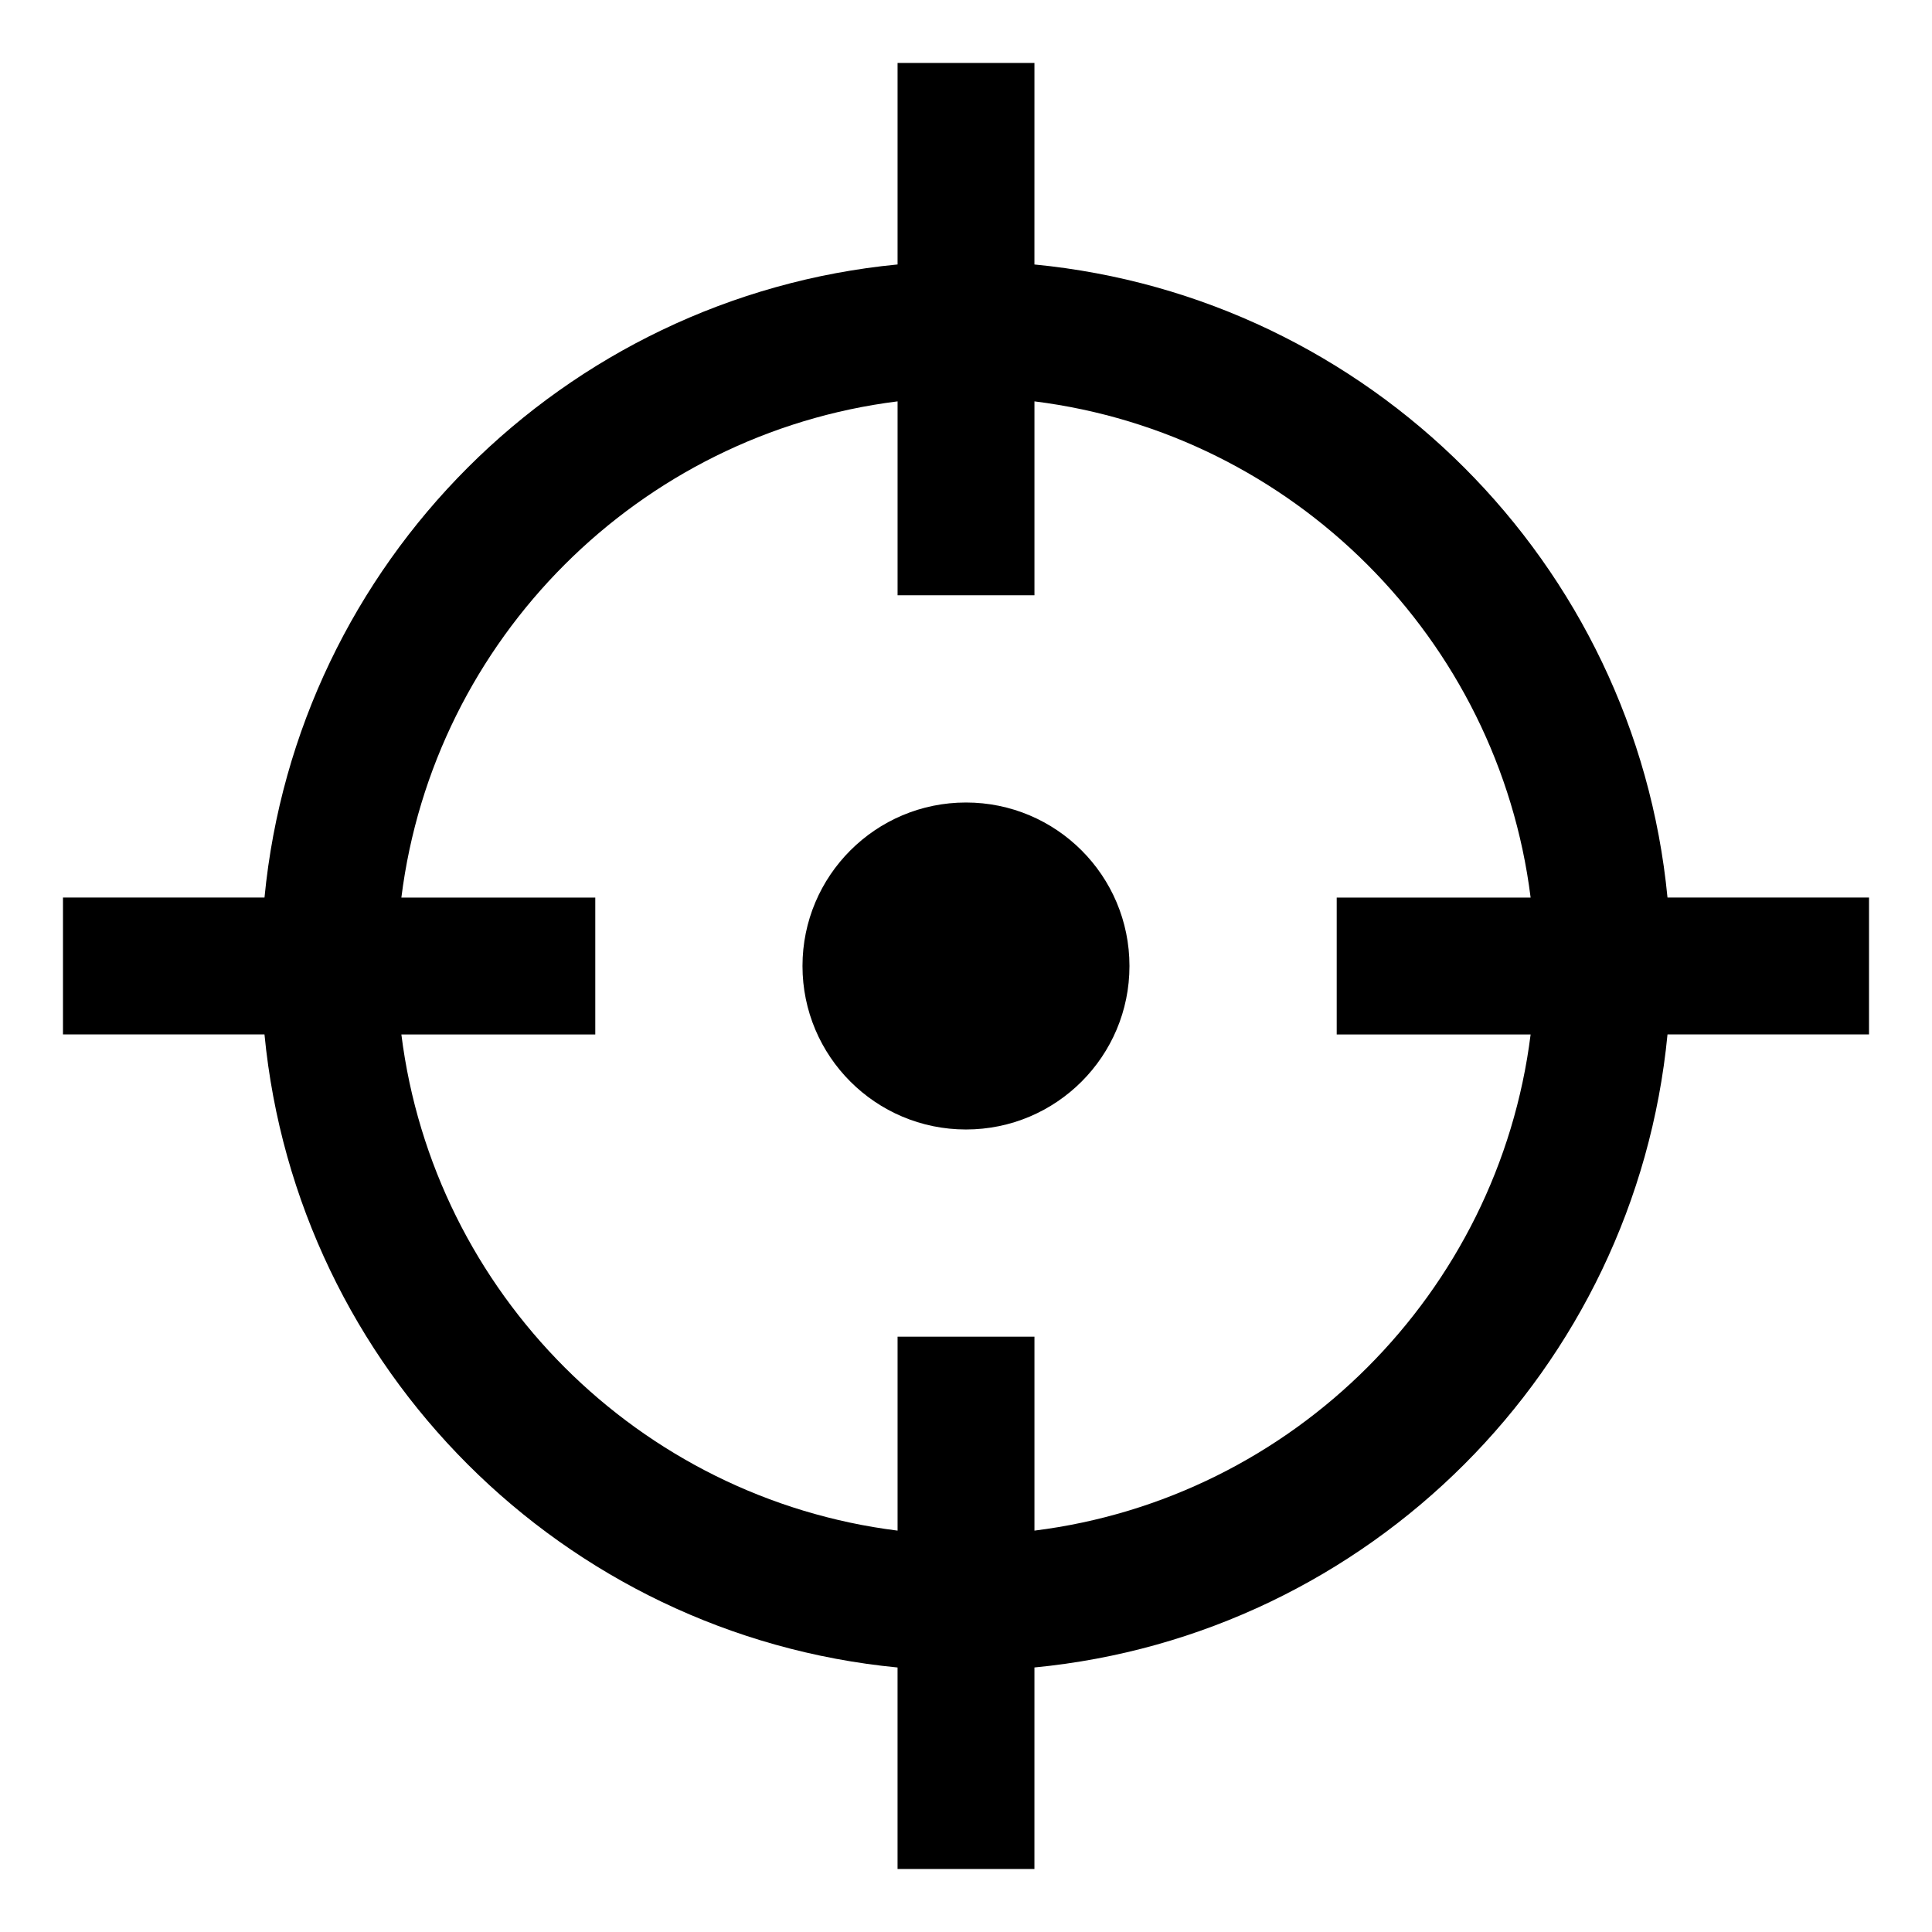
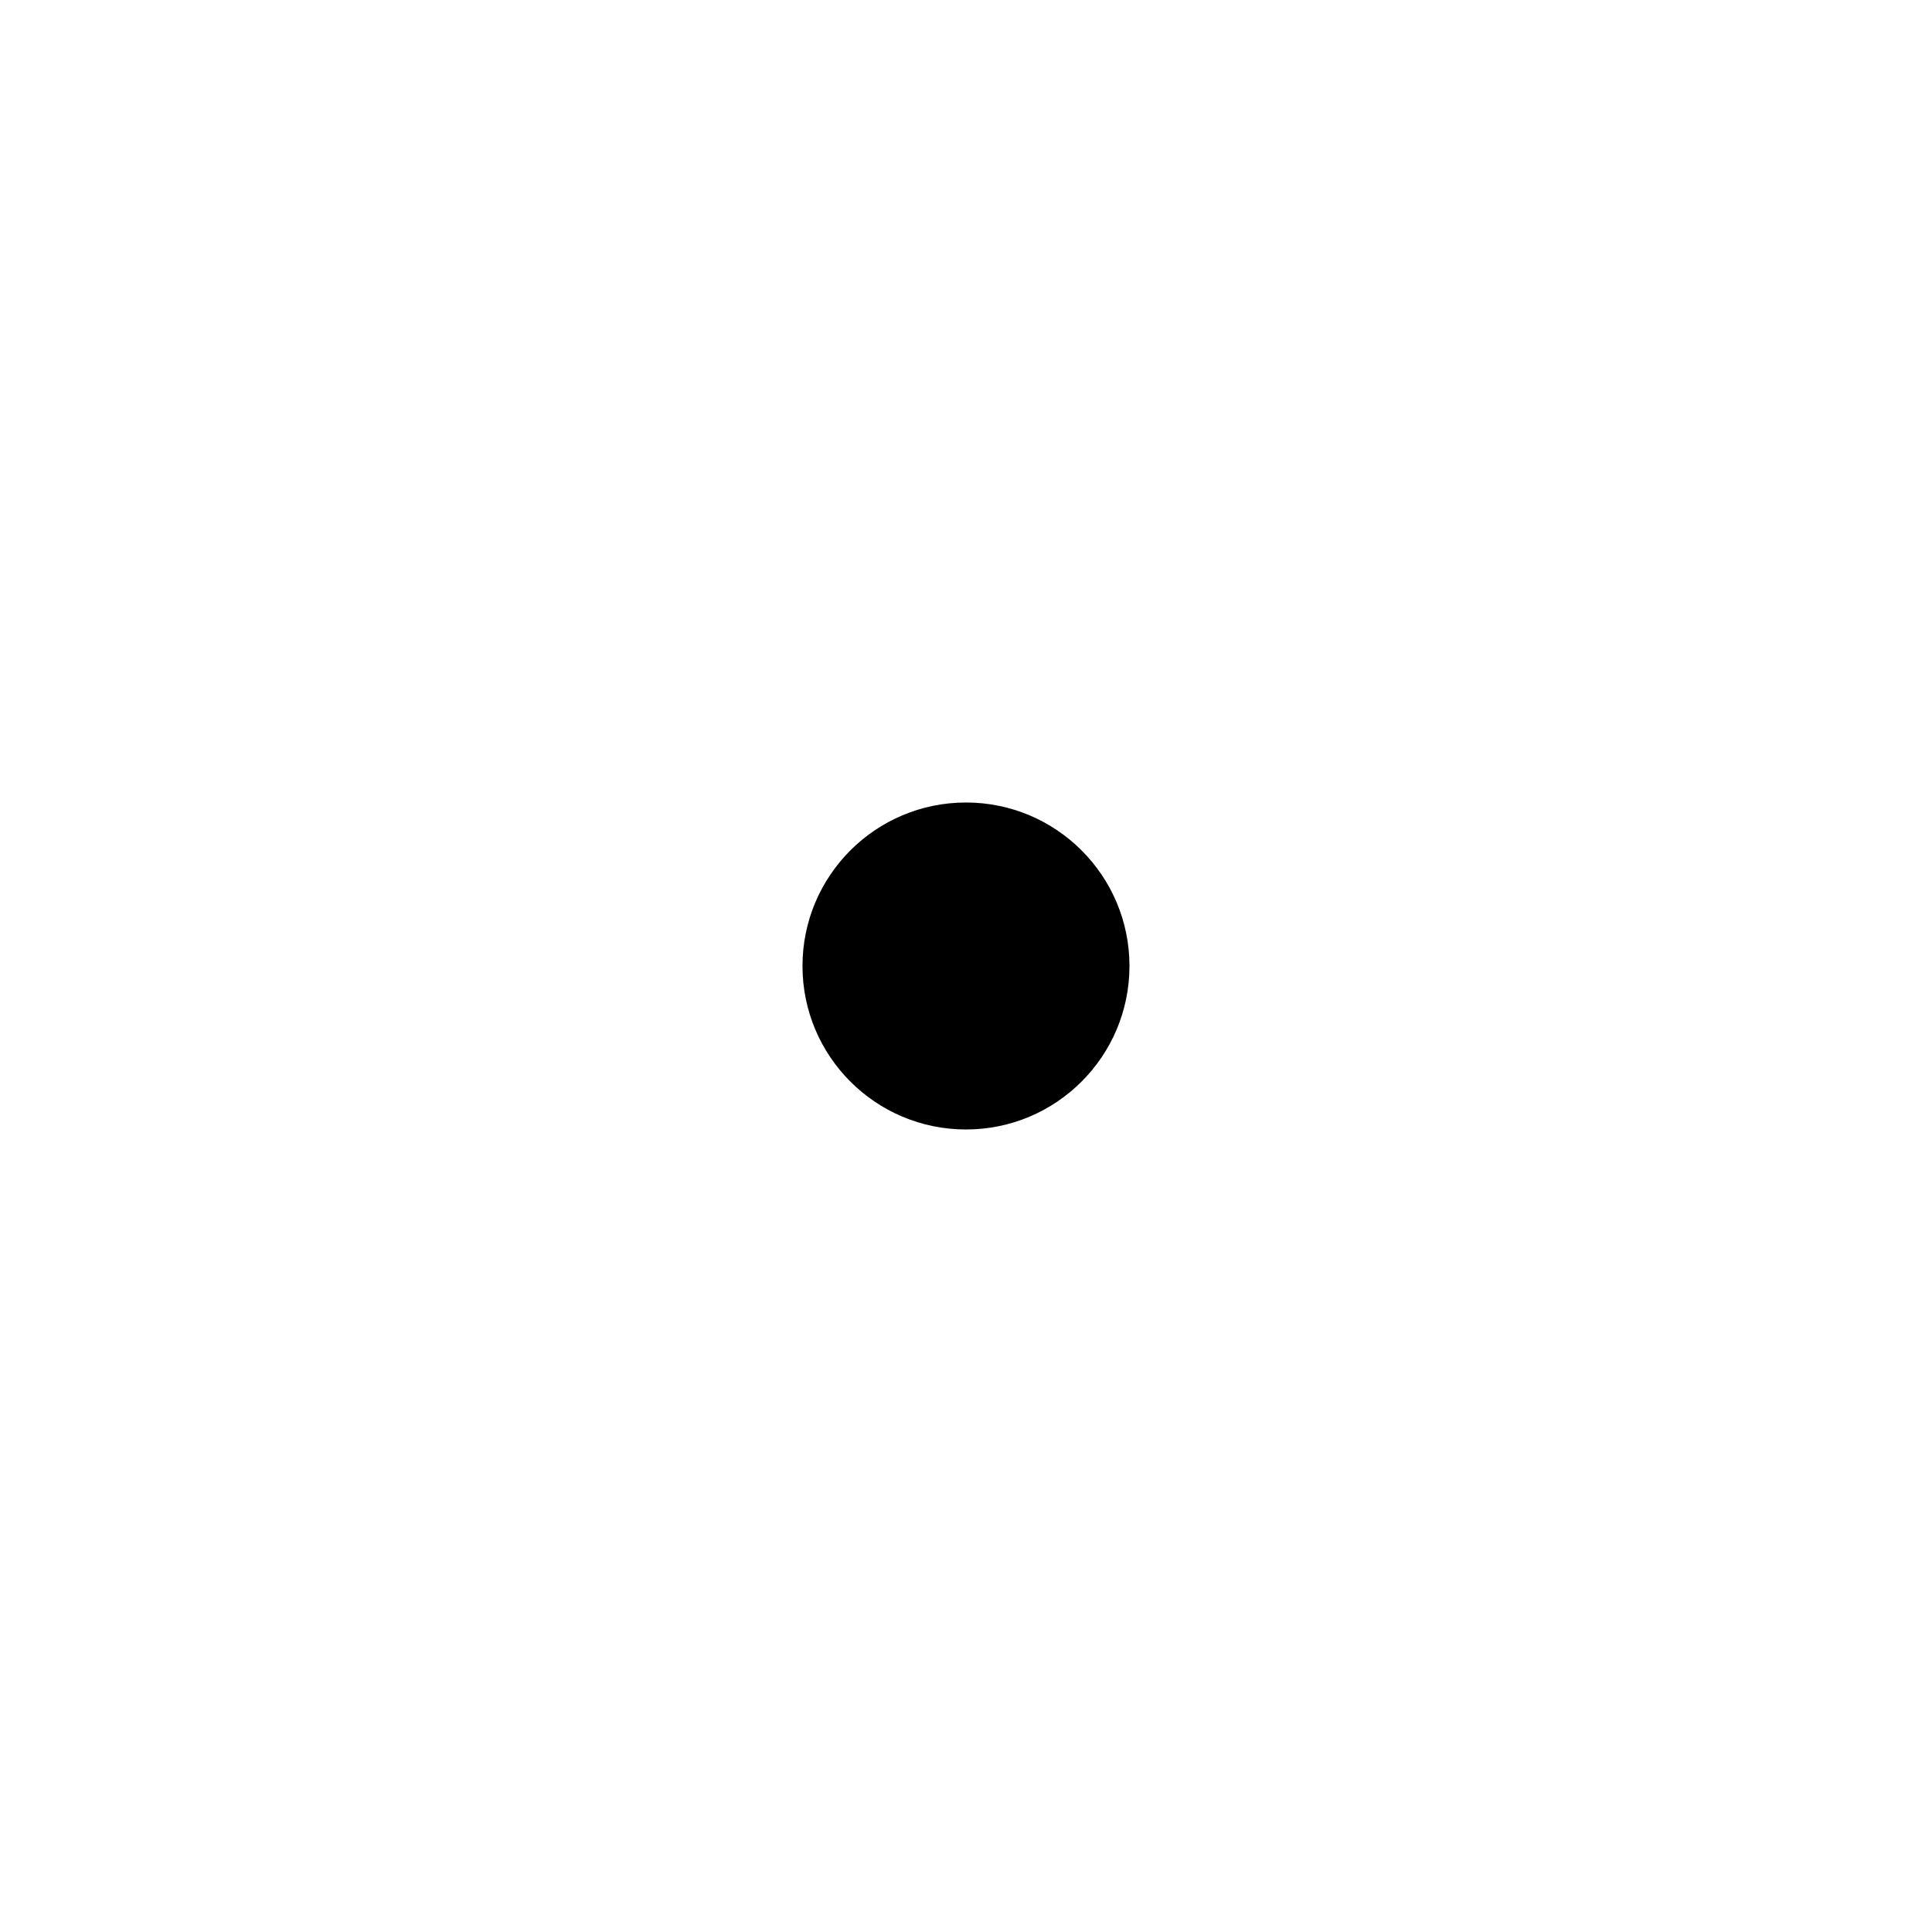
<svg xmlns="http://www.w3.org/2000/svg" fill="#000000" width="800px" height="800px" version="1.1" viewBox="144 144 512 512">
  <g>
    <path d="m443.32 400c0 23.926-19.398 43.324-43.324 43.324-23.93 0-43.328-19.398-43.328-43.324 0-23.93 19.398-43.328 43.328-43.328 23.926 0 43.324 19.398 43.324 43.328" />
-     <path d="m639.31 381.86h-53.406c-8.566-88.672-79.098-159.2-167.77-167.77l0.004-53.406h-36.273v53.402c-88.672 8.566-159.2 79.098-167.77 167.77l-53.406 0.004v36.273h53.402c8.566 88.672 79.098 159.2 167.77 167.77v53.402h36.273l0.004-53.406c88.672-8.566 159.2-79.098 167.77-167.77h53.402zm-221.17 167.77v-51.387h-36.273v51.387c-68.52-8.562-122.93-62.977-131.5-131.49h51.387v-36.273h-51.387c8.566-68.52 62.977-122.93 131.5-131.5v51.387h36.273v-51.387c68.516 8.566 122.93 62.977 131.49 131.5h-51.387v36.273h51.387c-8.562 68.516-62.977 122.93-131.49 131.49z" />
  </g>
</svg>